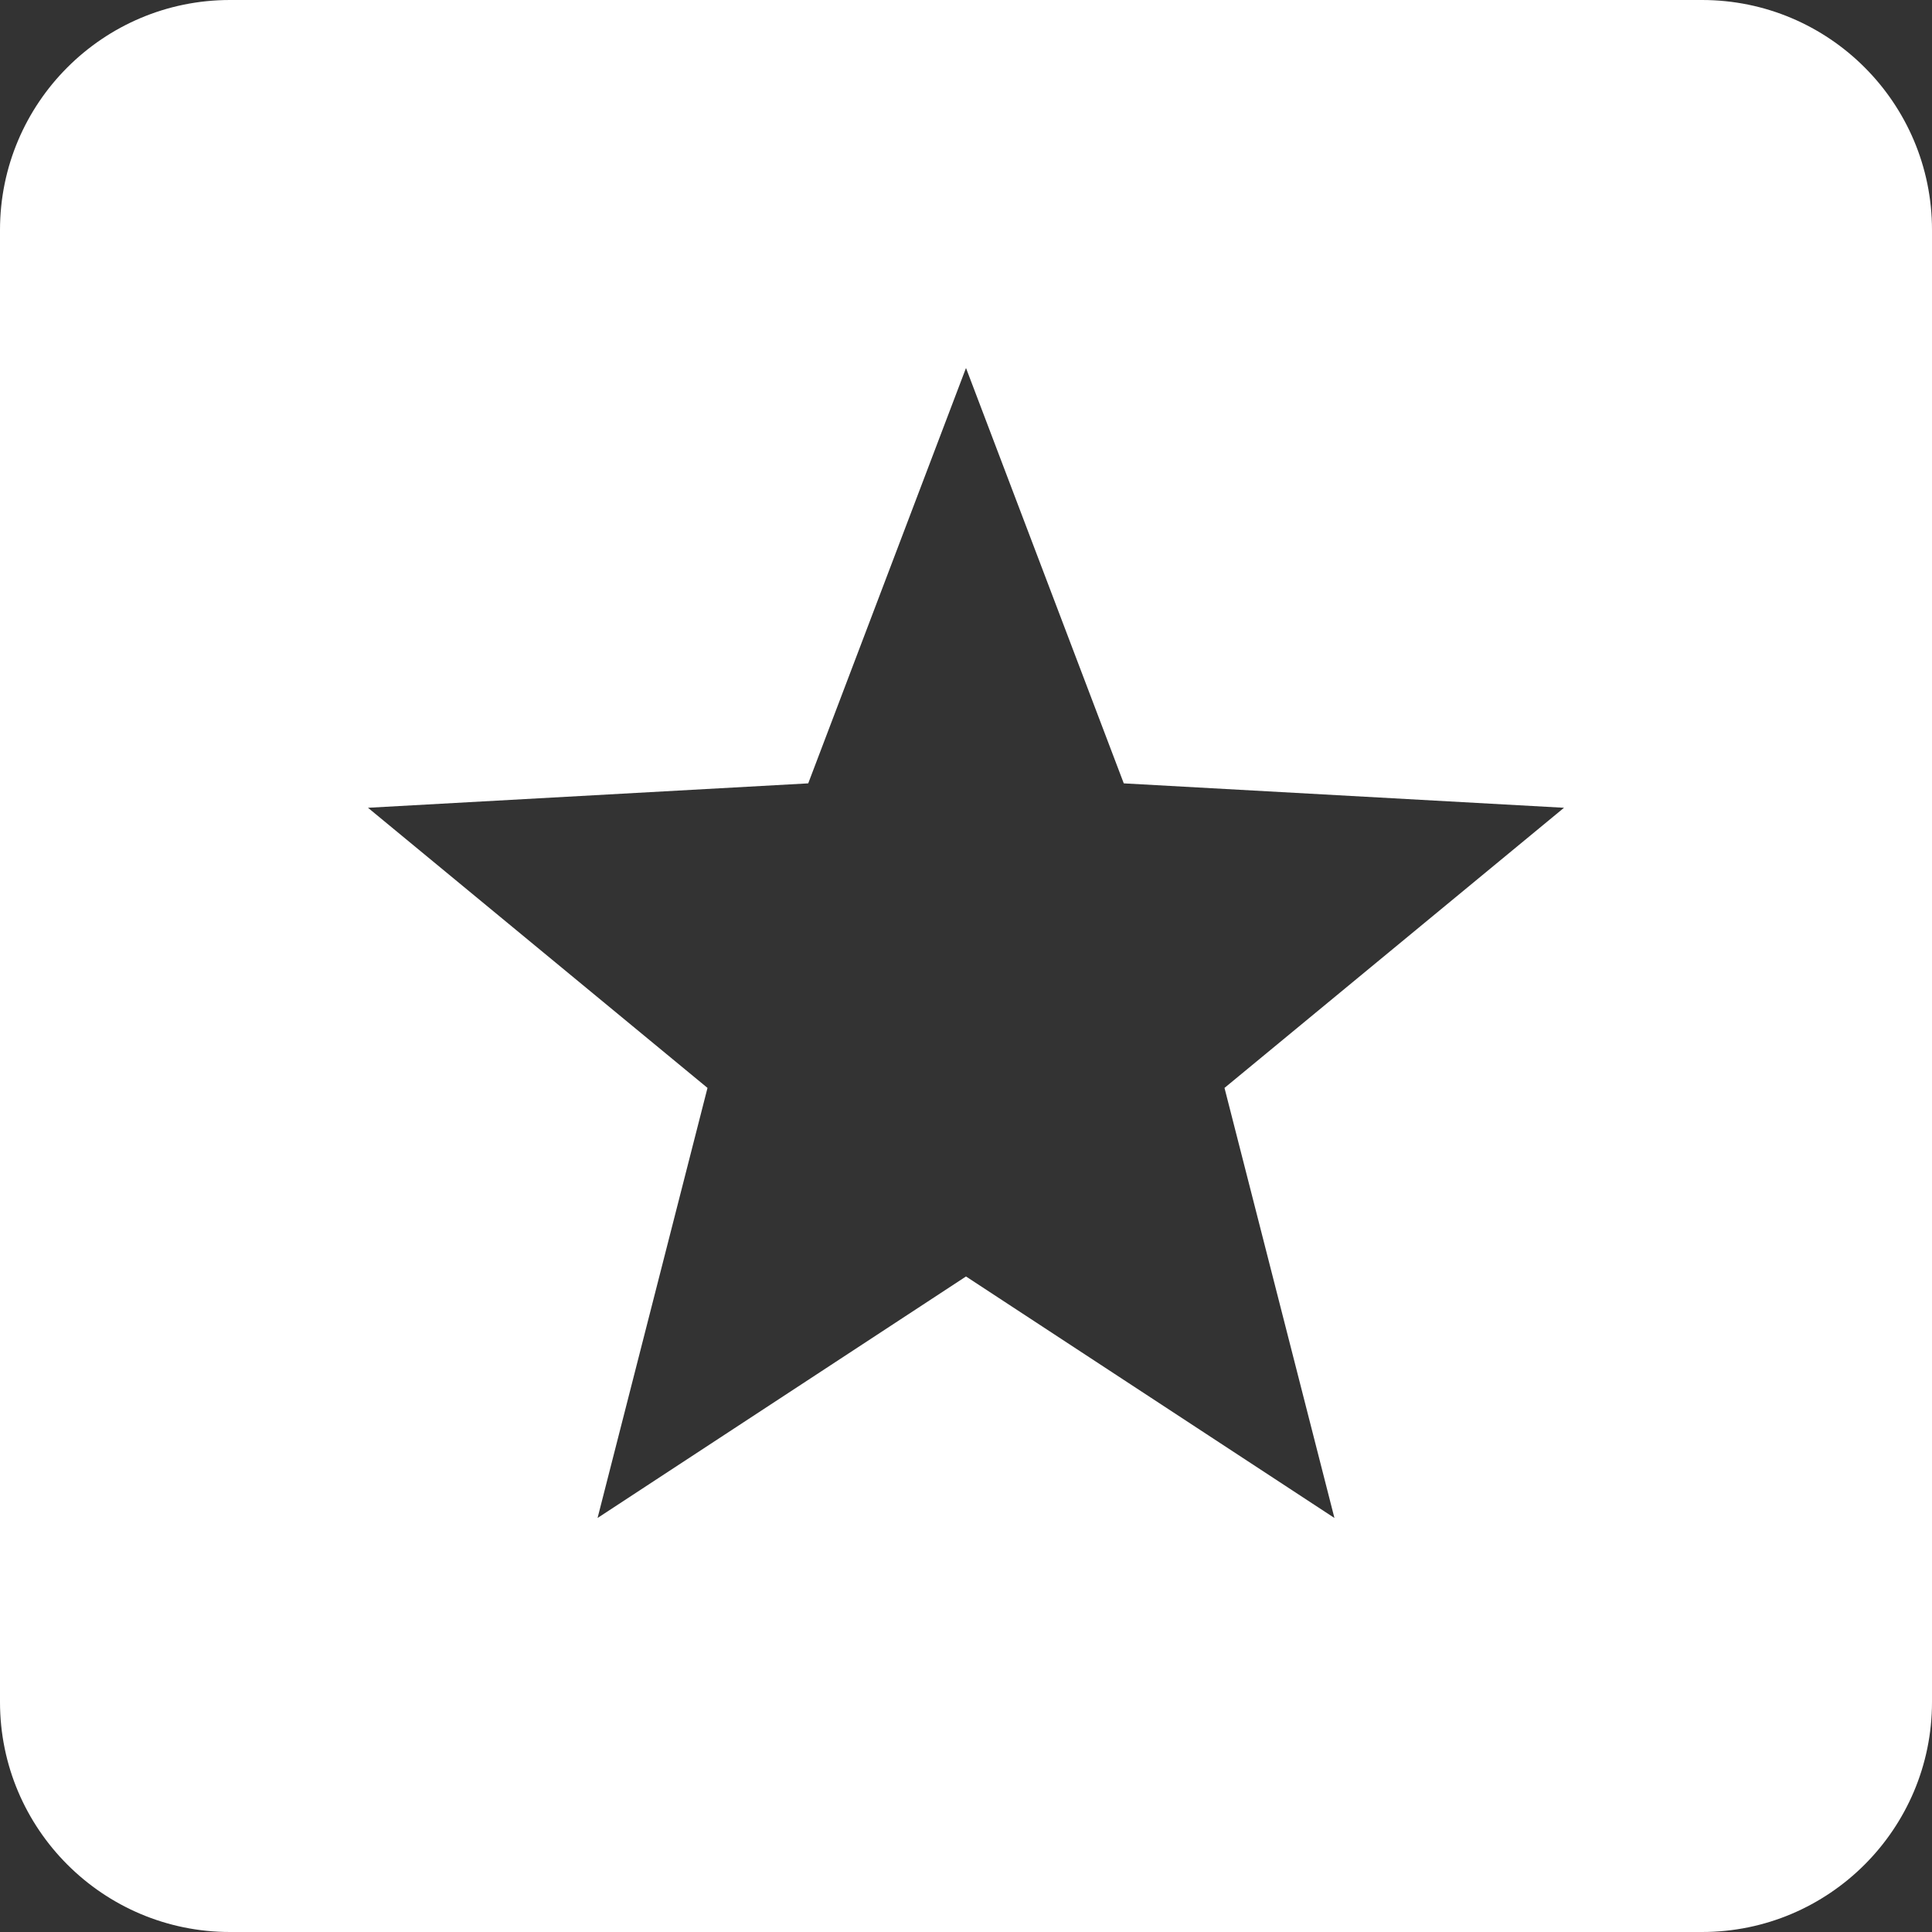
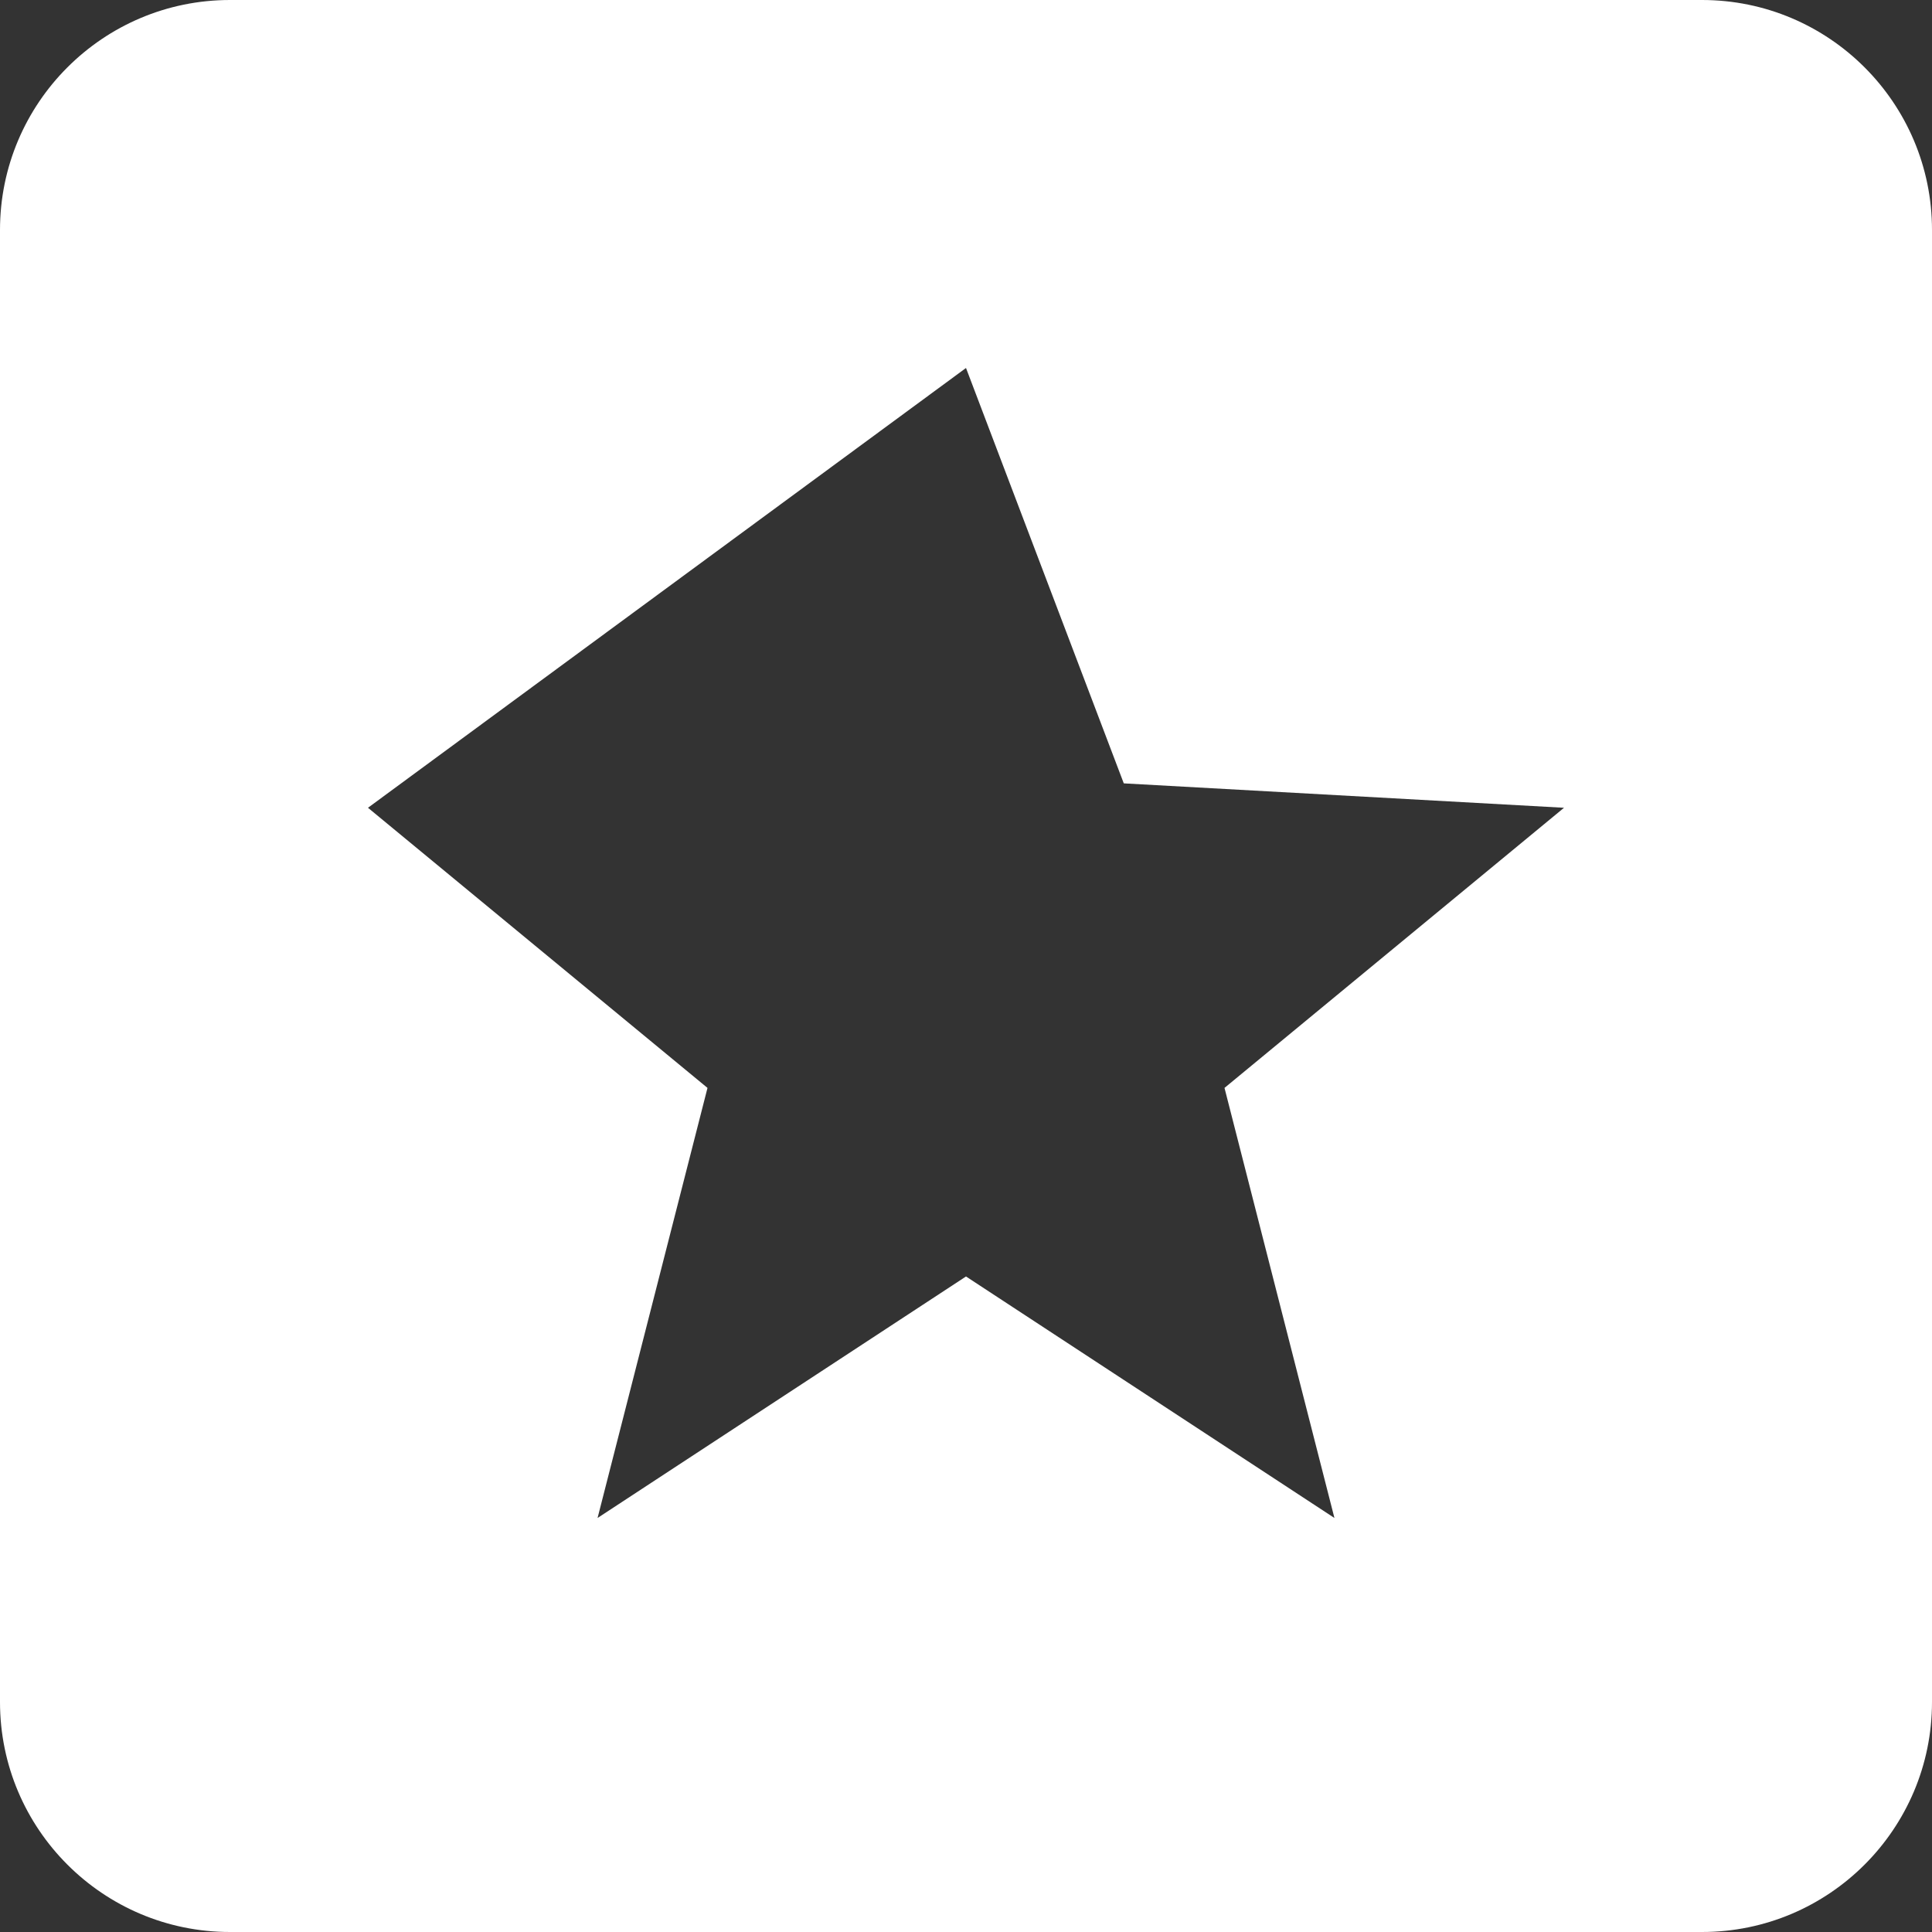
<svg xmlns="http://www.w3.org/2000/svg" width="30" height="30" viewBox="0 0 30 30" fill="none">
  <rect x="0" y="0" width="30" height="30" fill="#333333" stroke="none" />
-   <path d="M26.429 0H3.571C1.6 0 0 1.6 0 3.571V26.429C0 28.4 1.6 30 3.571 30H26.429C28.4 30 30 28.4 30 26.429V3.571C30 1.6 28.4 0 26.429 0ZM20.721 23.571L15 19.821L9.279 23.571L10.986 16.893L5.714 12.543L12.55 12.164L15 5.714L17.45 12.164L24.286 12.543L19.014 16.893L20.721 23.571Z" fill="white" />
+   <path d="M26.429 0H3.571C1.6 0 0 1.6 0 3.571V26.429C0 28.4 1.6 30 3.571 30H26.429C28.4 30 30 28.4 30 26.429V3.571C30 1.6 28.4 0 26.429 0ZM20.721 23.571L15 19.821L9.279 23.571L10.986 16.893L5.714 12.543L15 5.714L17.45 12.164L24.286 12.543L19.014 16.893L20.721 23.571Z" fill="white" />
</svg>